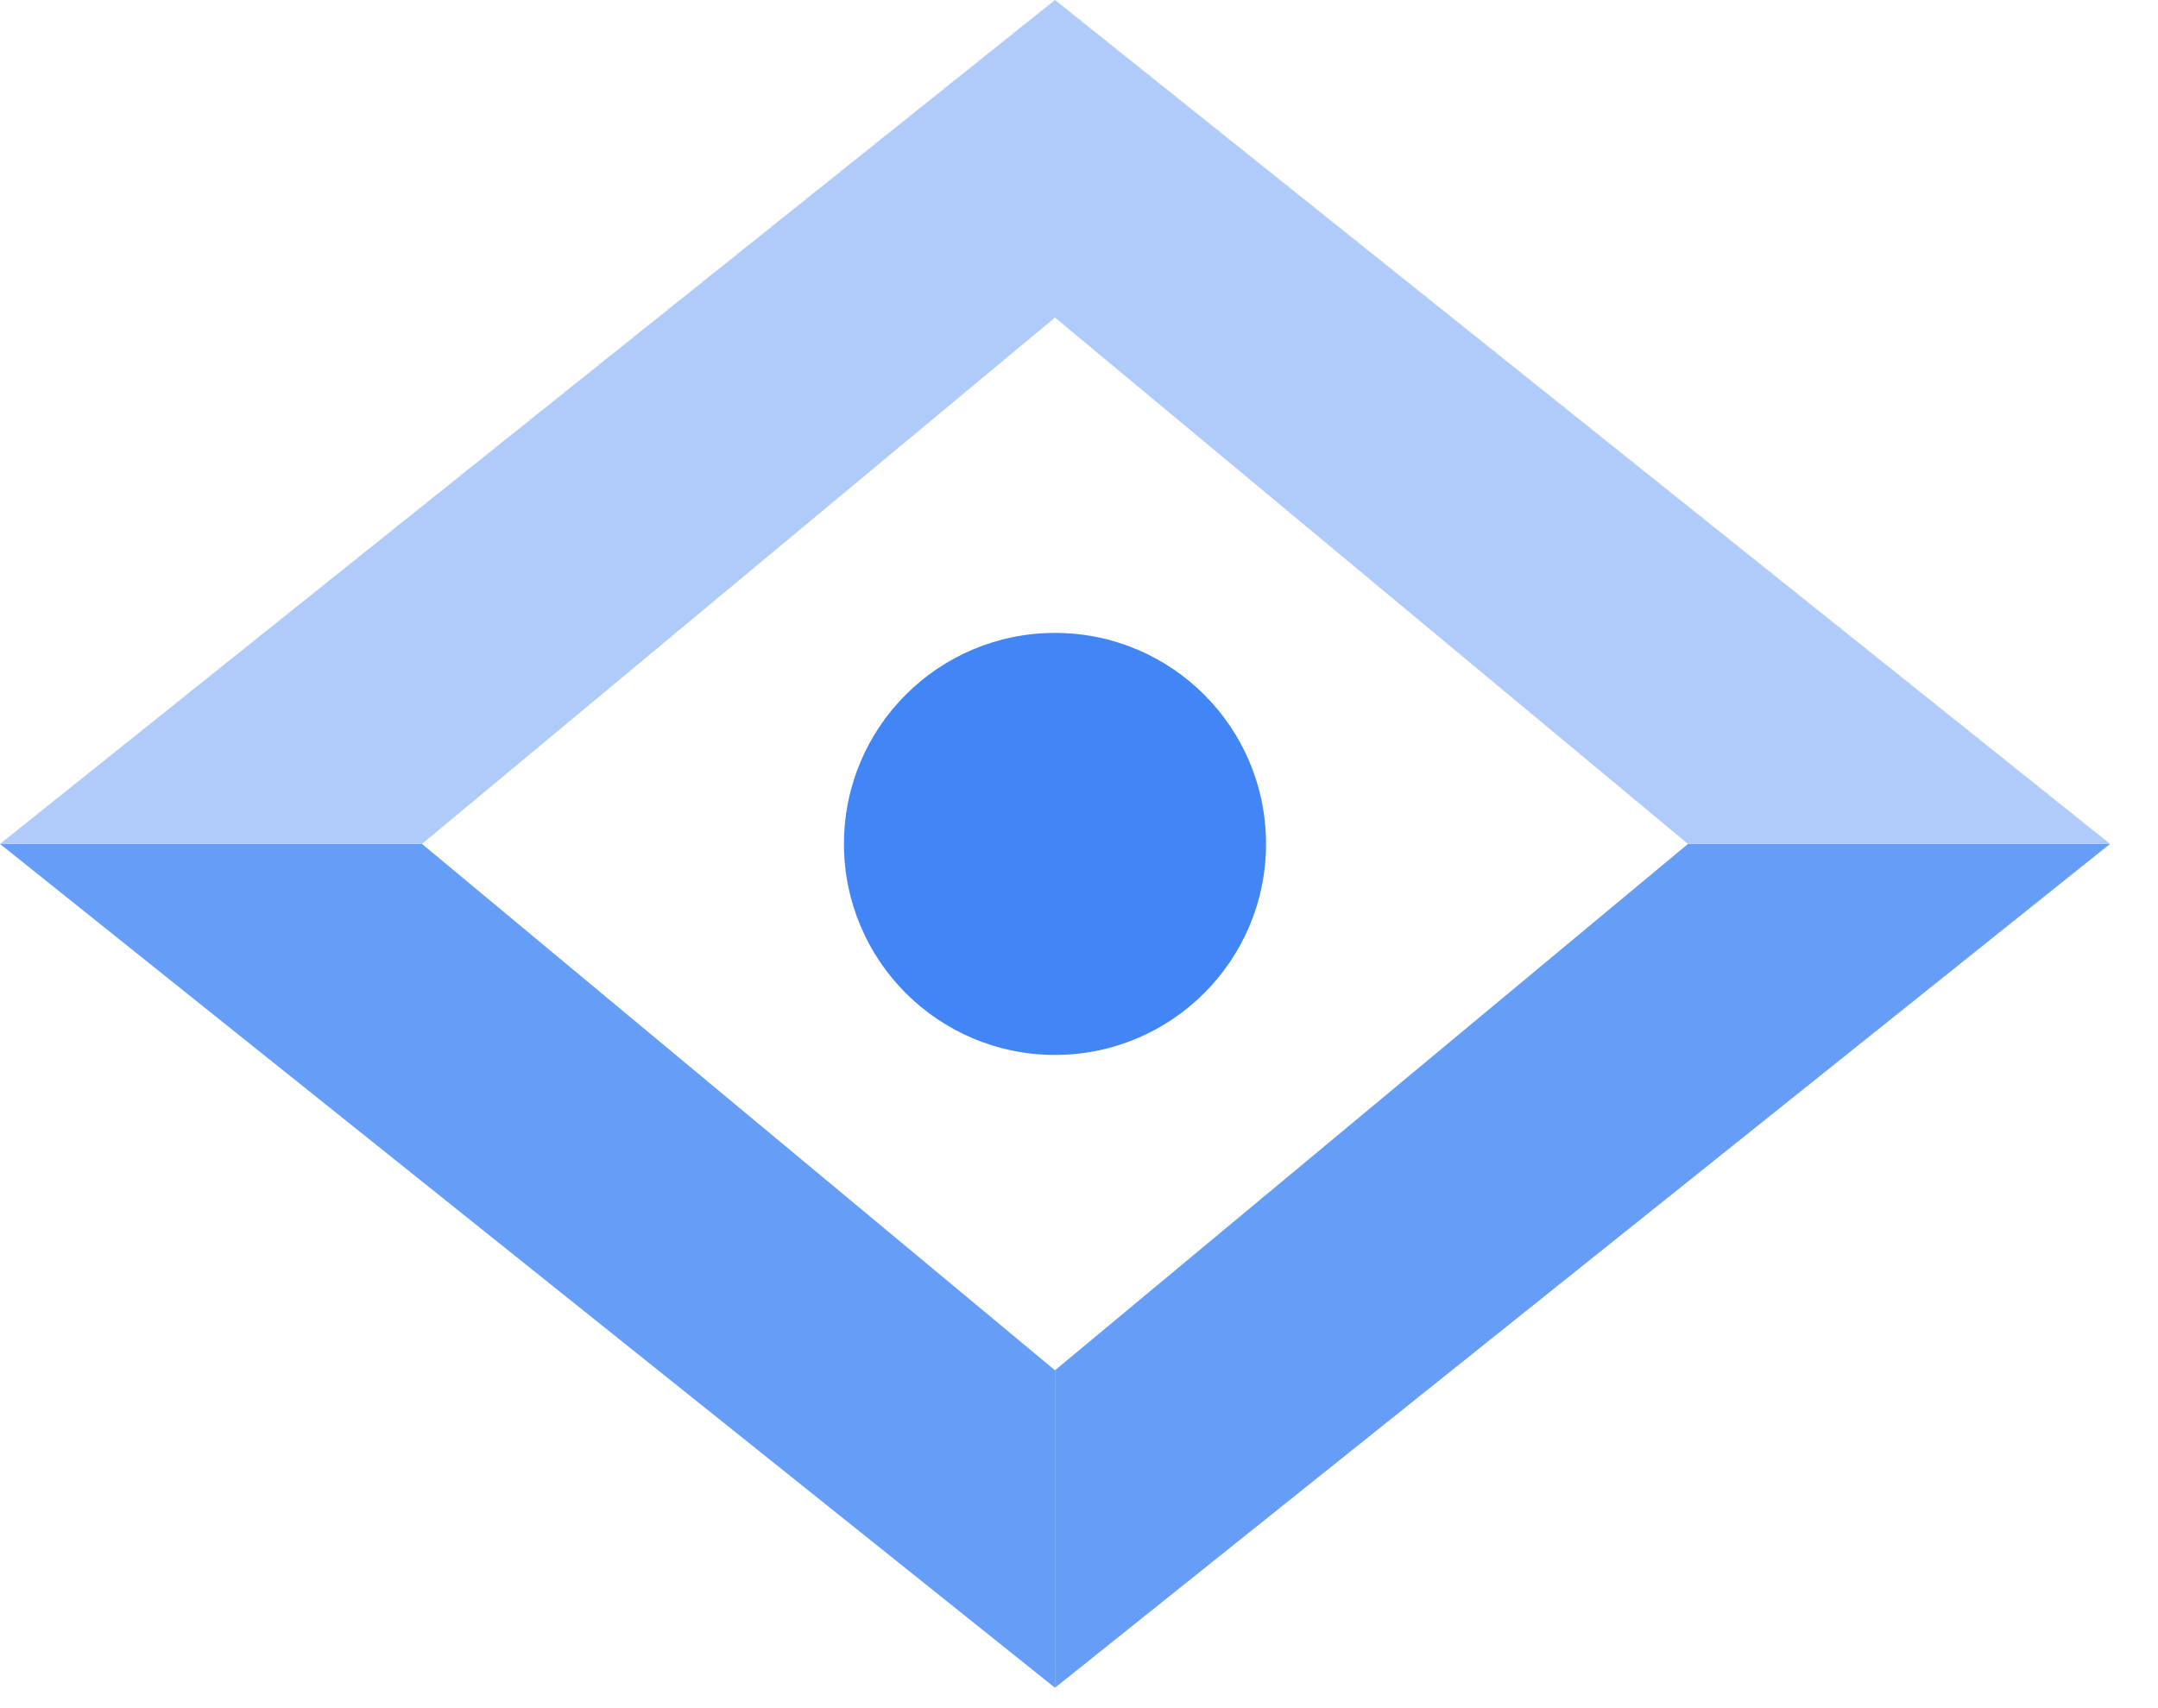
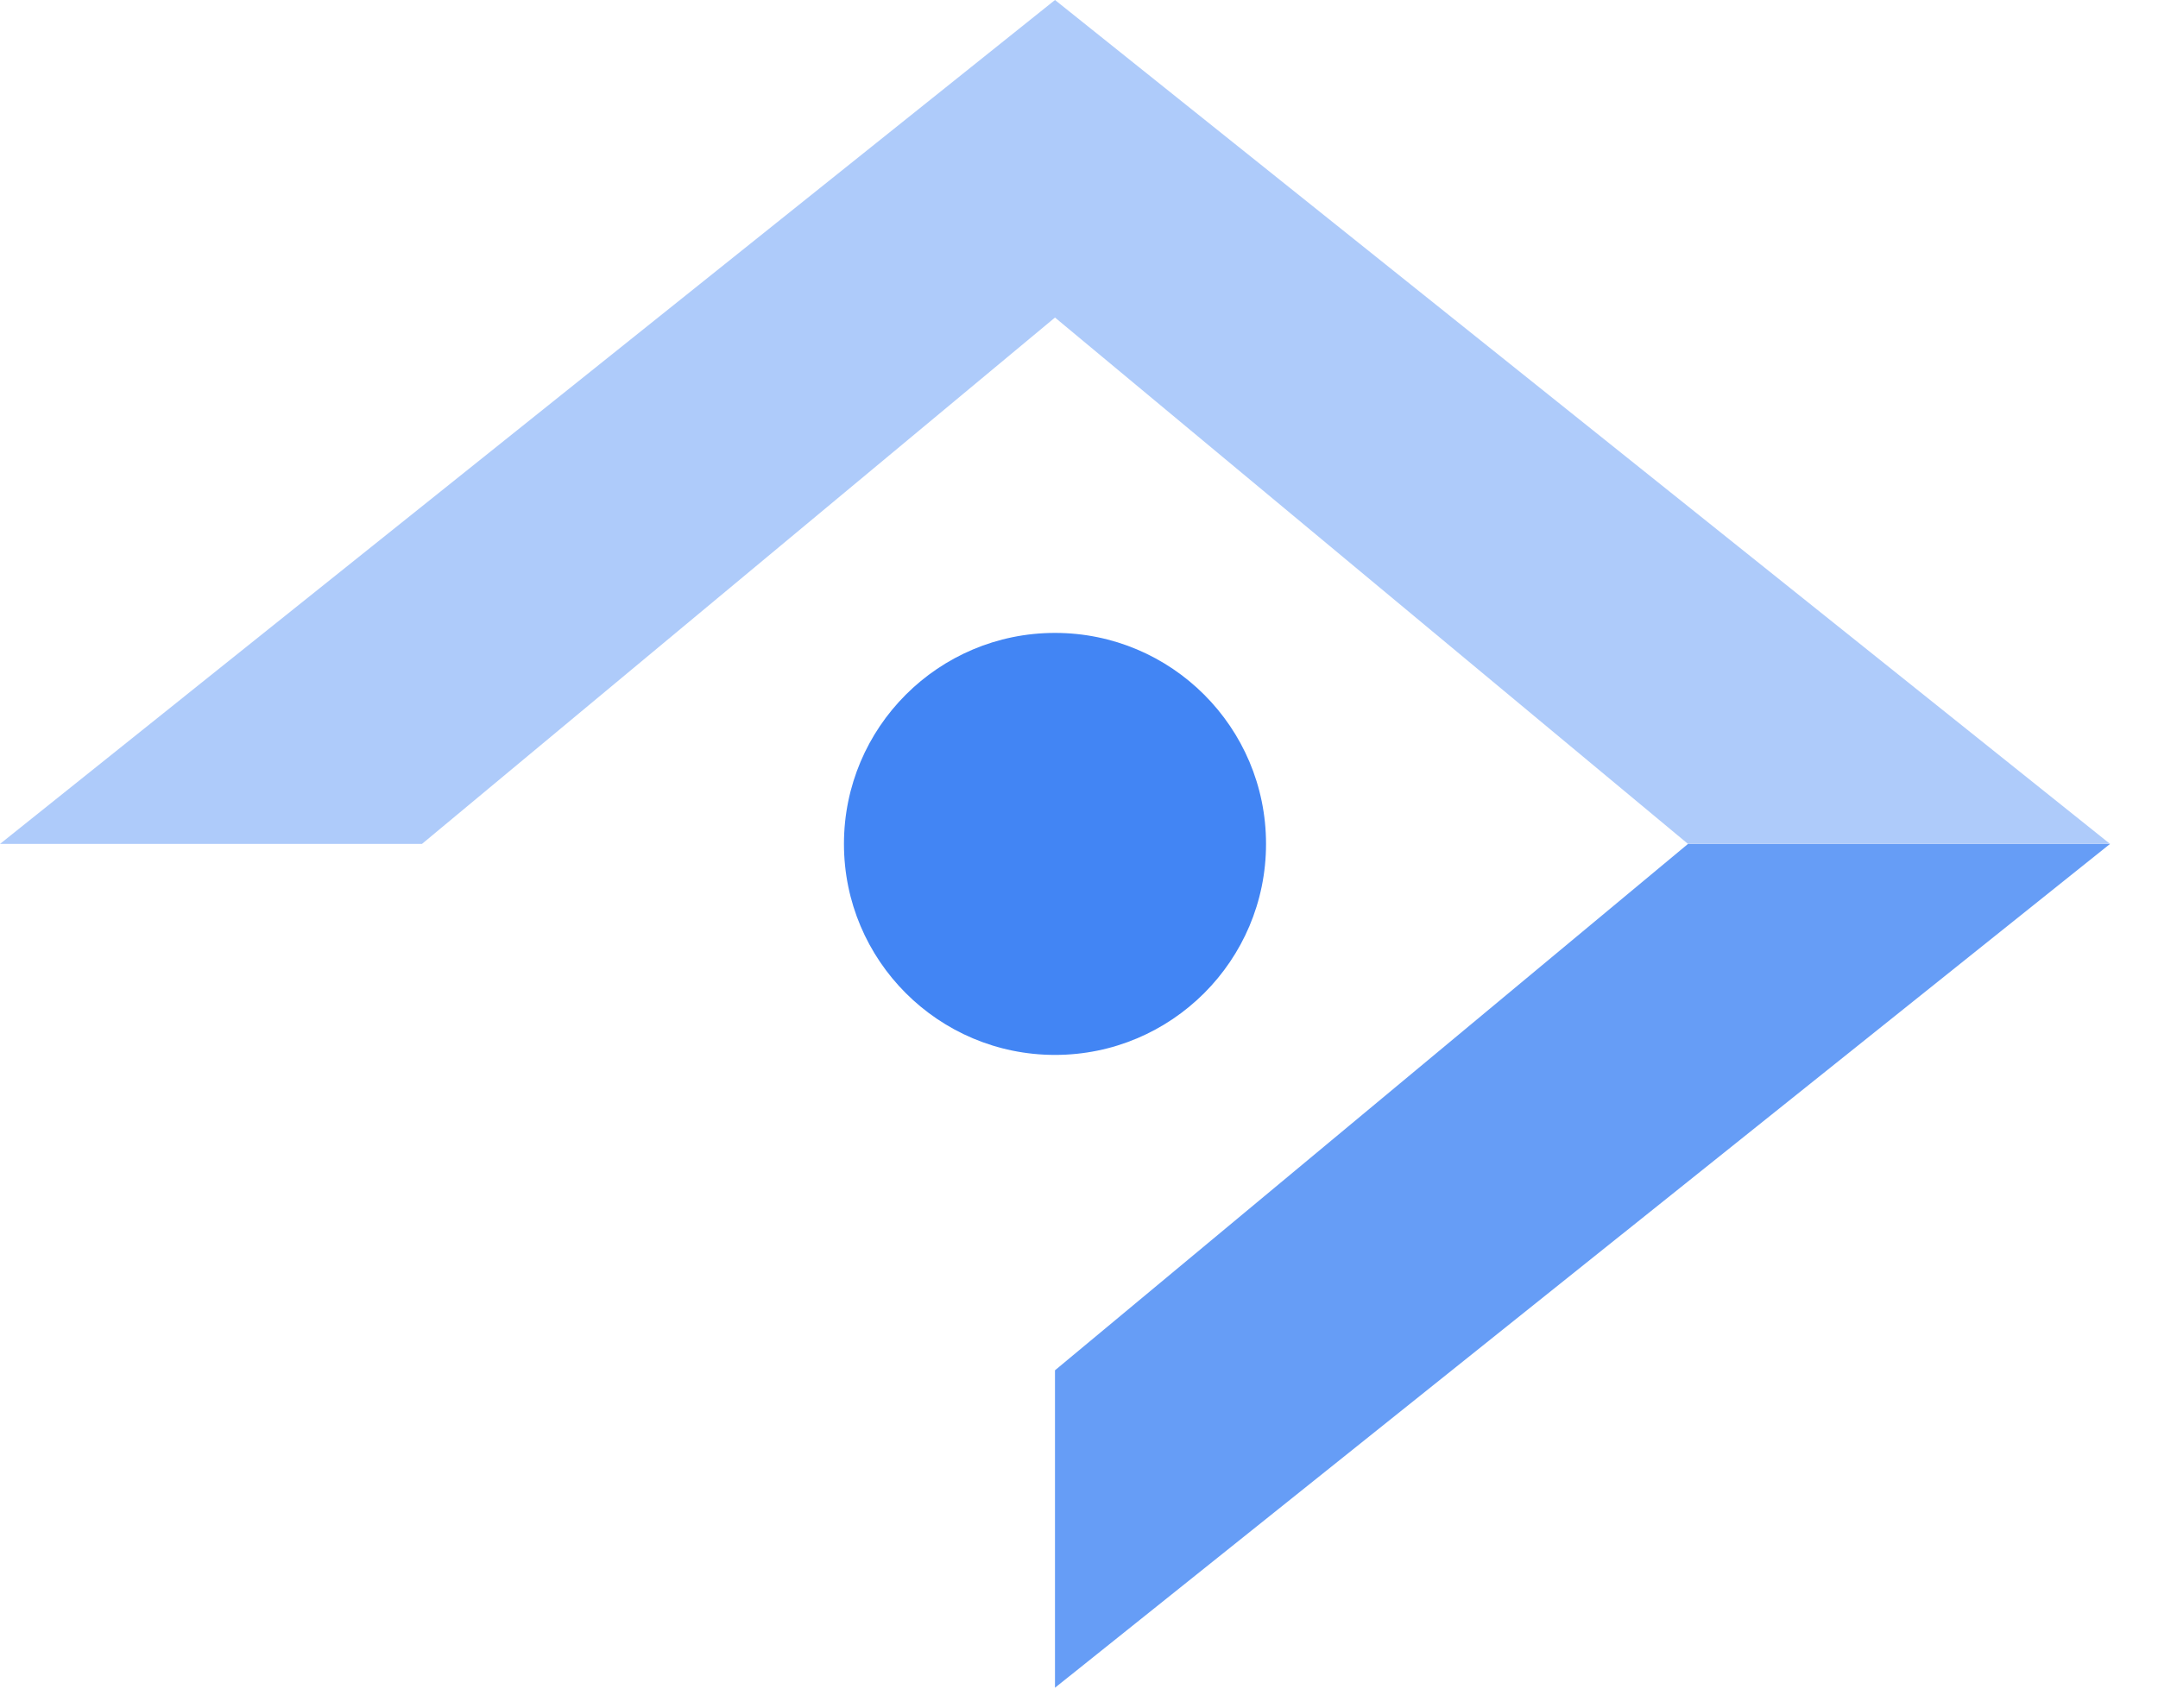
<svg xmlns="http://www.w3.org/2000/svg" width="24" height="19">
  <g fill="none" fill-rule="evenodd">
-     <path d="M0-2h23.76v23.76H0z" />
    <g fill-rule="nonzero">
-       <path fill="#669DF6" d="M4.693 9.387l7.04 5.855v3.531L0 9.387z" />
      <path fill="#669DF6" d="M11.733 15.242l7.04-5.855h4.694l-11.734 9.386z" />
      <path fill="#AECBFA" d="M0 9.387L11.733 0v3.532l-7.04 5.855zM11.733 3.532l7.04 5.855h4.694L11.733 0z" />
      <circle fill="#4285F4" cx="11.733" cy="9.387" r="2.347" />
    </g>
  </g>
</svg>